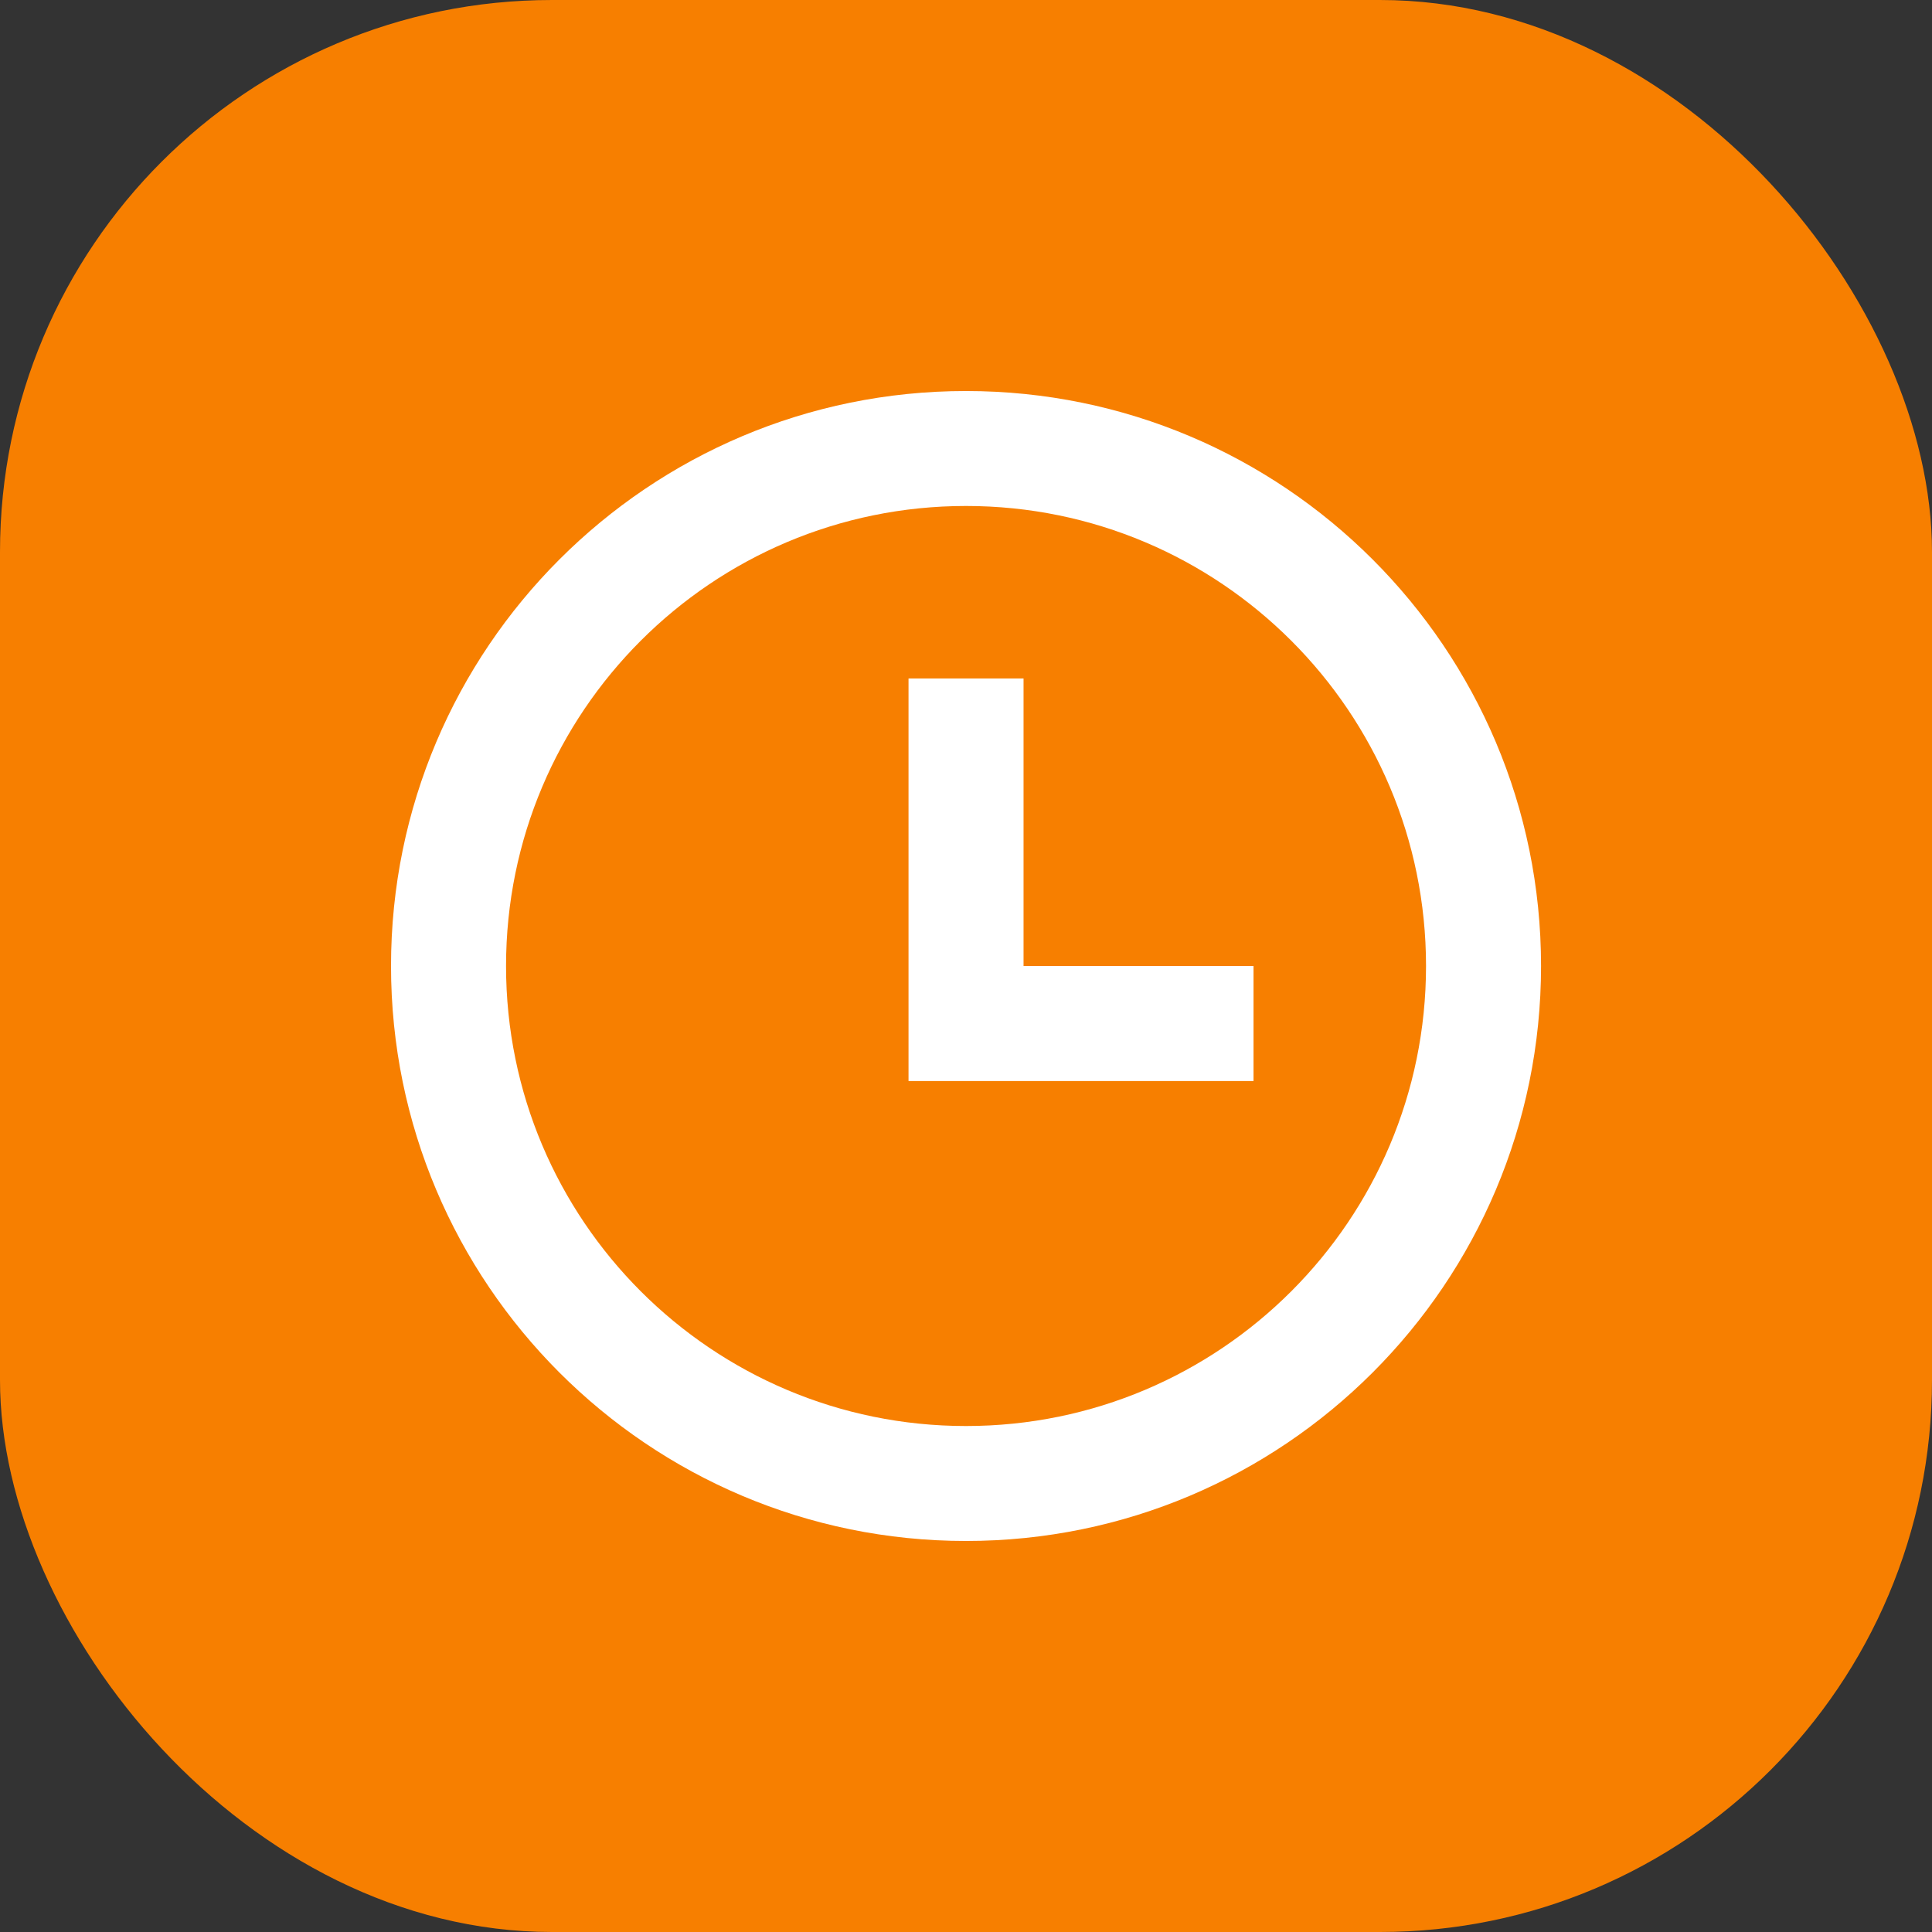
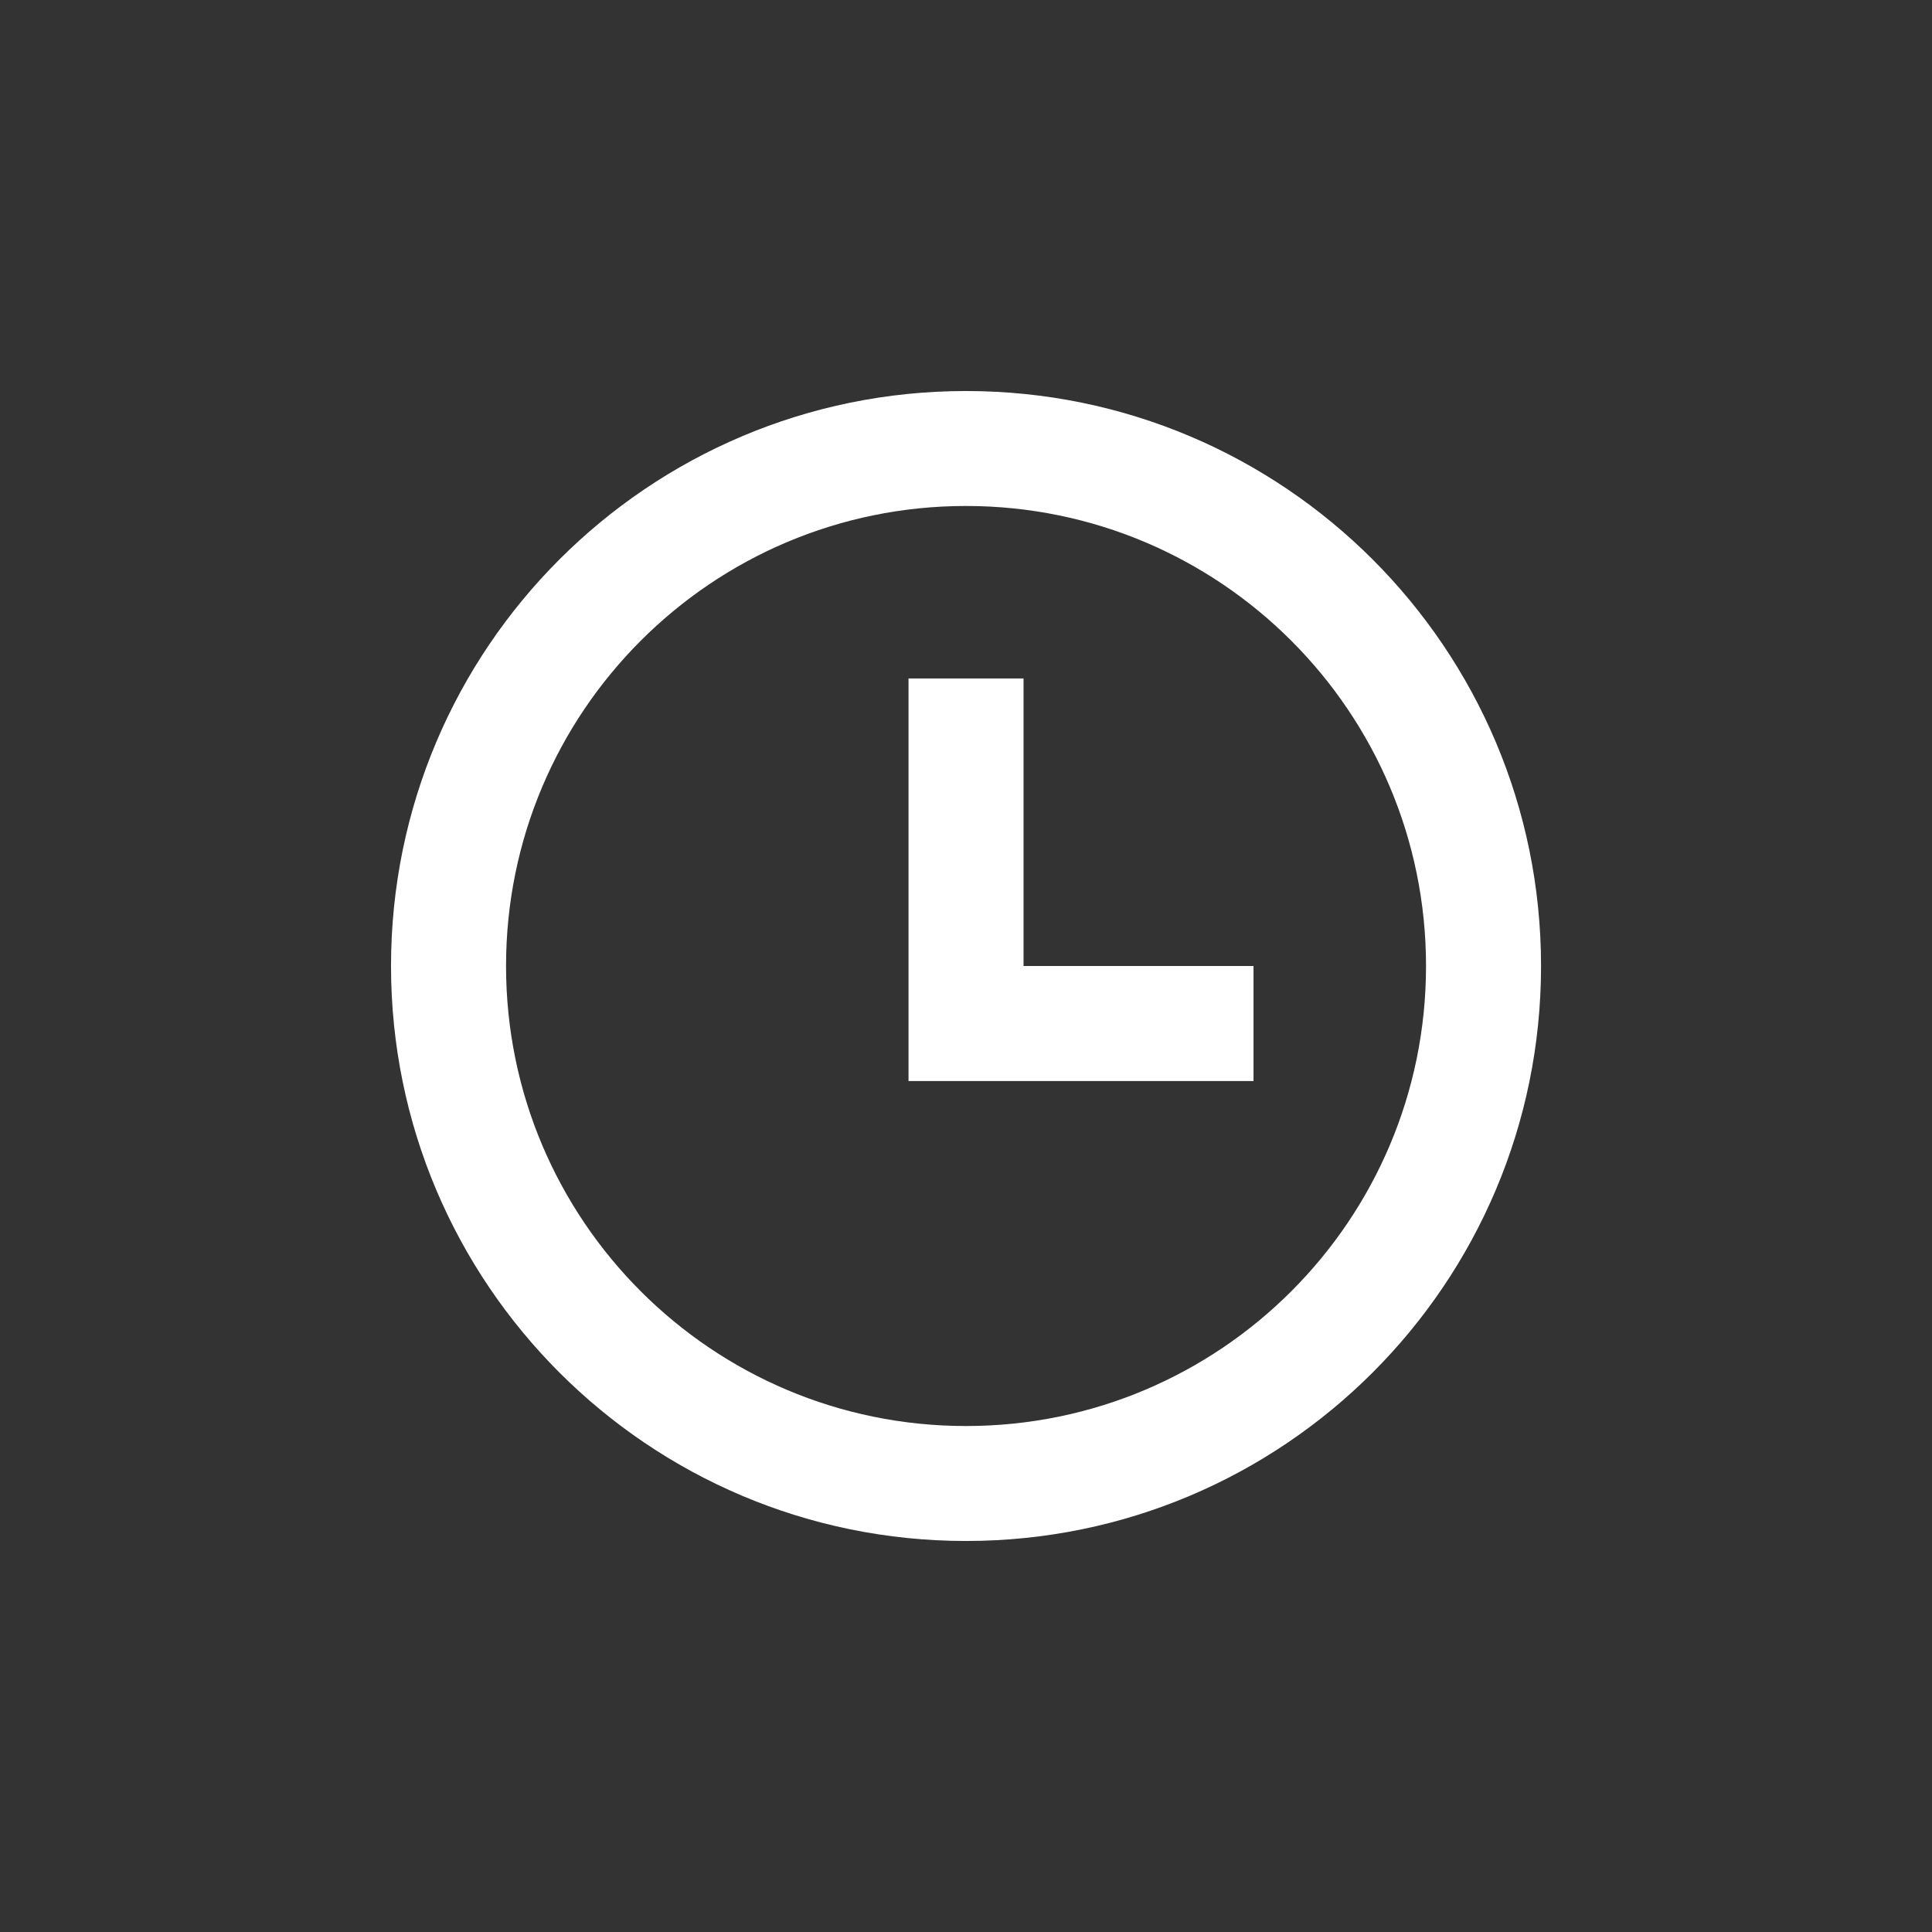
<svg xmlns="http://www.w3.org/2000/svg" width="28" height="28" viewBox="0 0 28 28" fill="none">
  <rect x="0" y="0" width="28" height="28" fill="#333333" stroke="none" />
-   <rect width="28" height="28" rx="8" fill="#F77F00" />
  <path d="M14 22.333C9.398 22.333 5.667 18.602 5.667 14C5.667 9.398 9.398 5.667 14 5.667C18.603 5.667 22.334 9.398 22.334 14C22.334 18.602 18.603 22.333 14 22.333ZM14 20.667C17.682 20.667 20.667 17.682 20.667 14C20.667 10.318 17.682 7.333 14 7.333C10.318 7.333 7.334 10.318 7.334 14C7.334 17.682 10.318 20.667 14 20.667ZM14.834 14H18.167V15.667H13.167V9.833H14.834V14Z" fill="white" />
</svg>